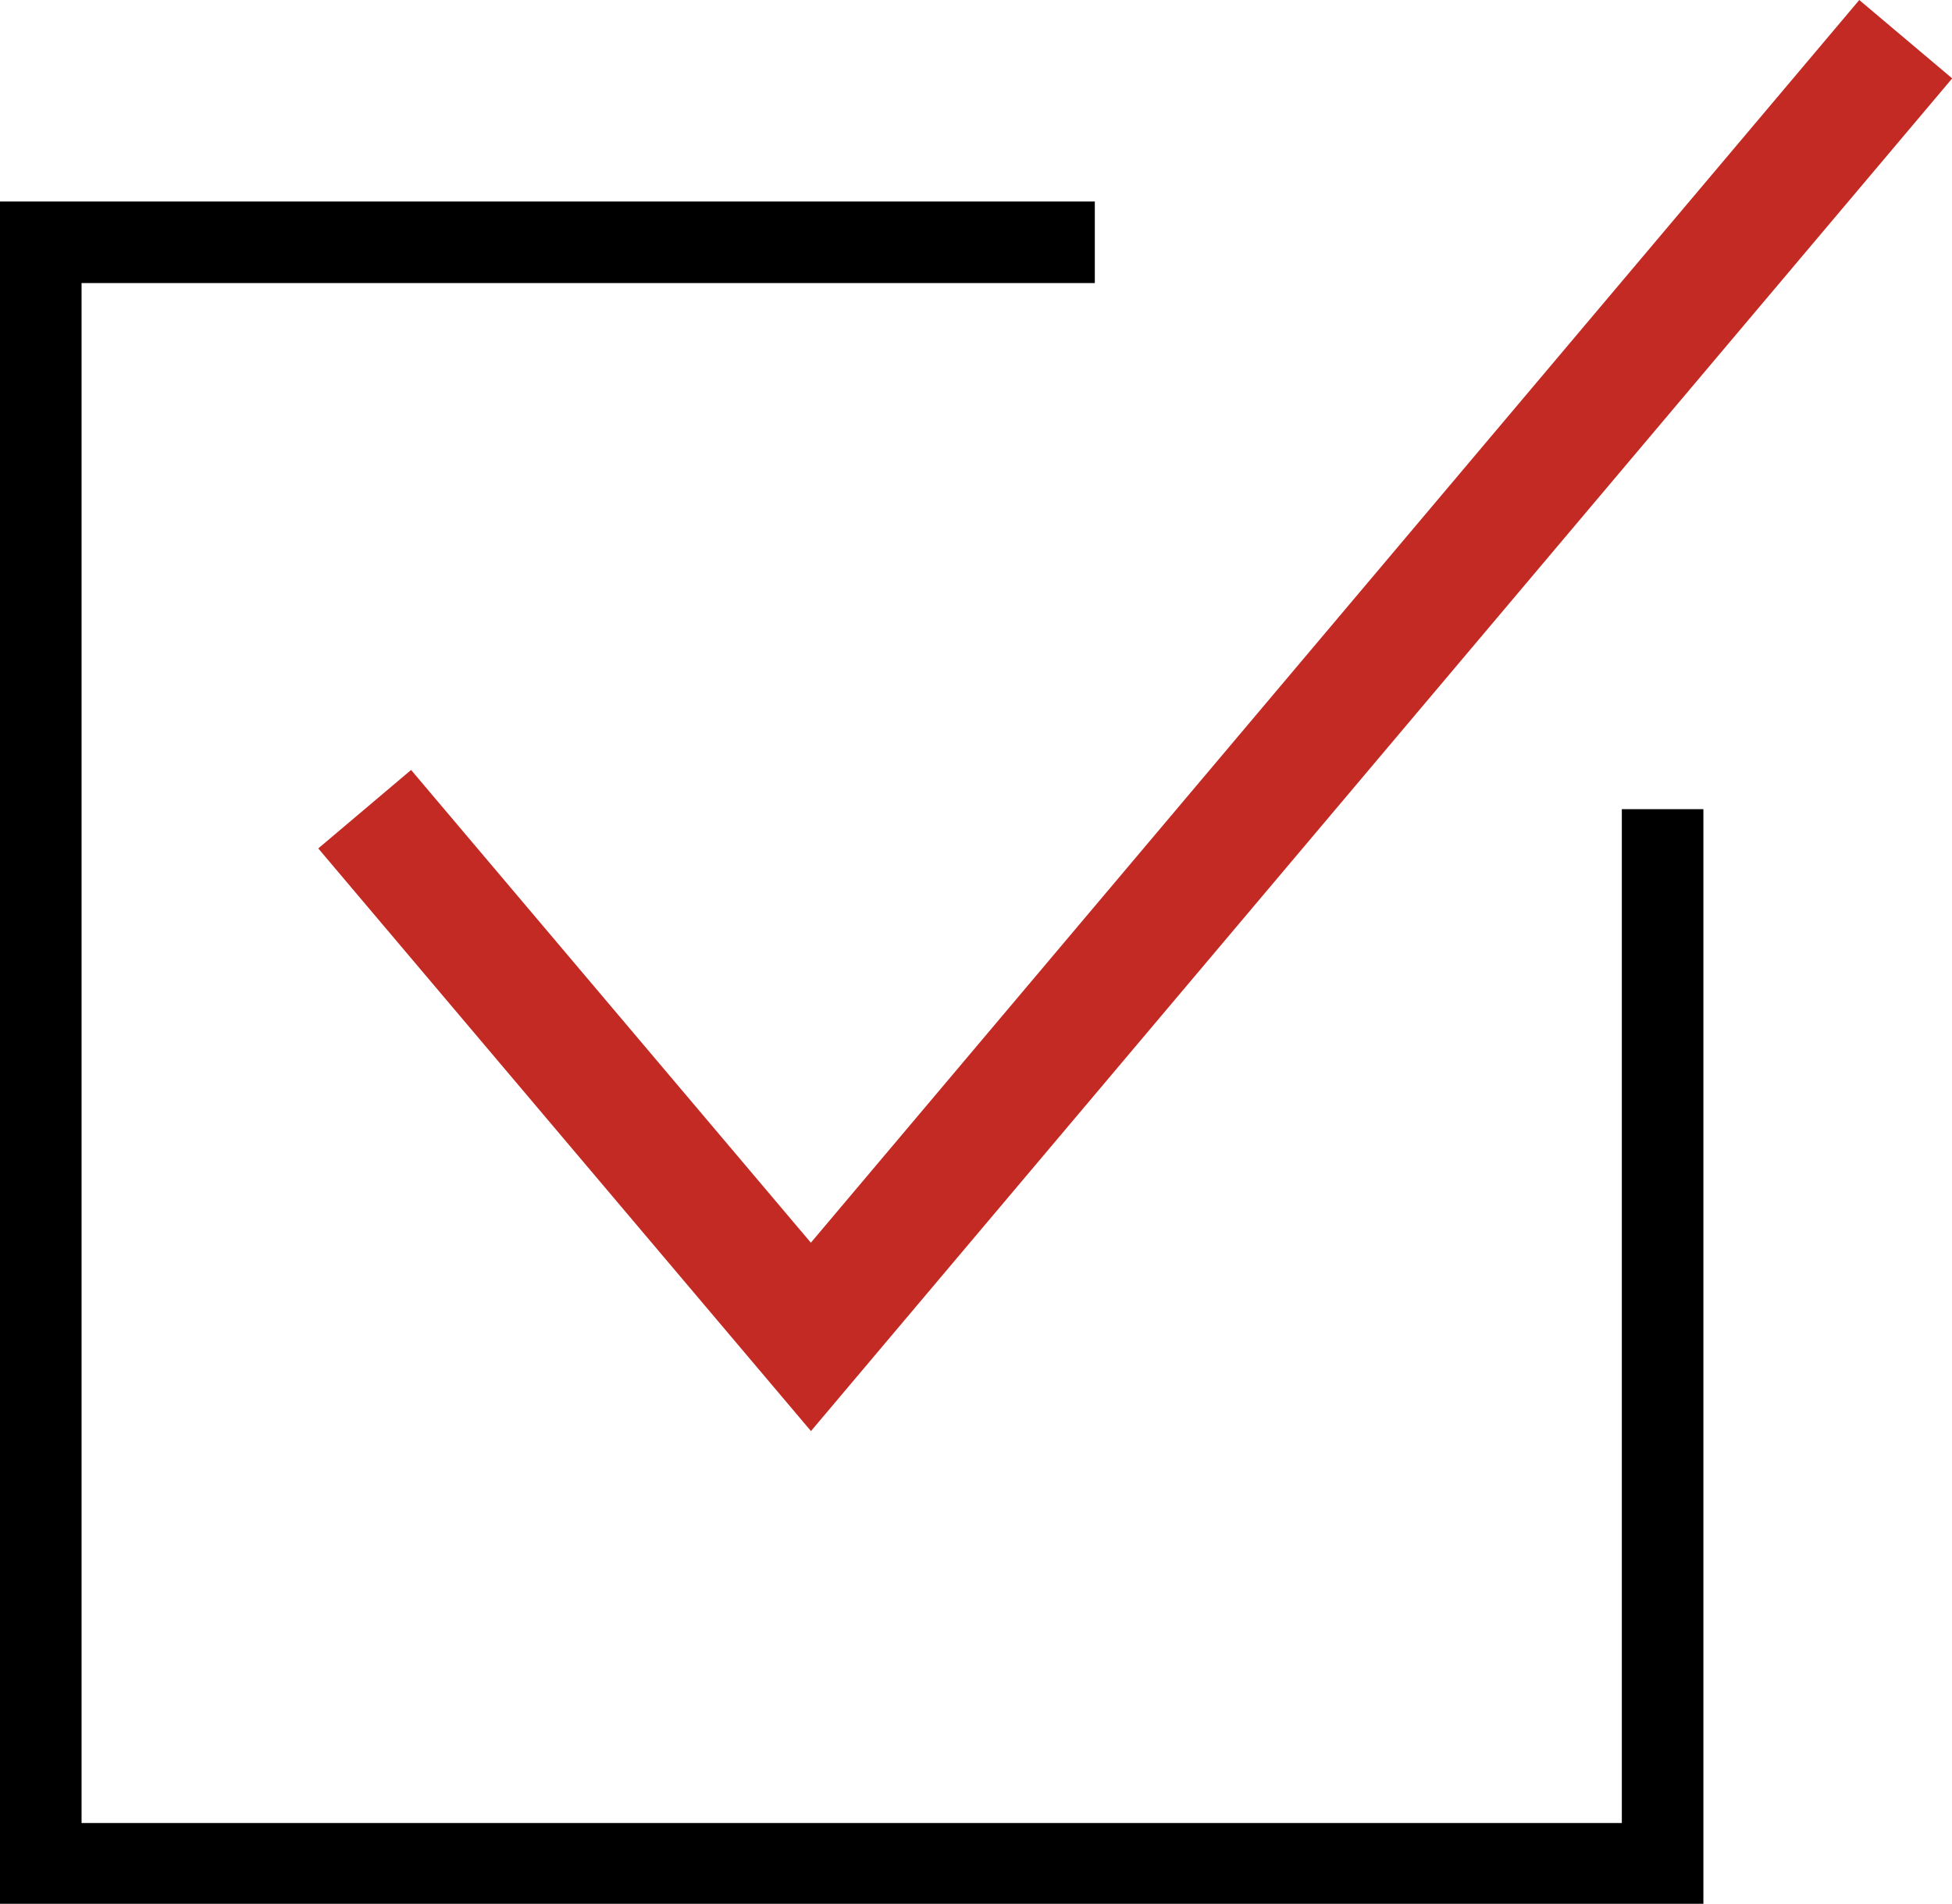
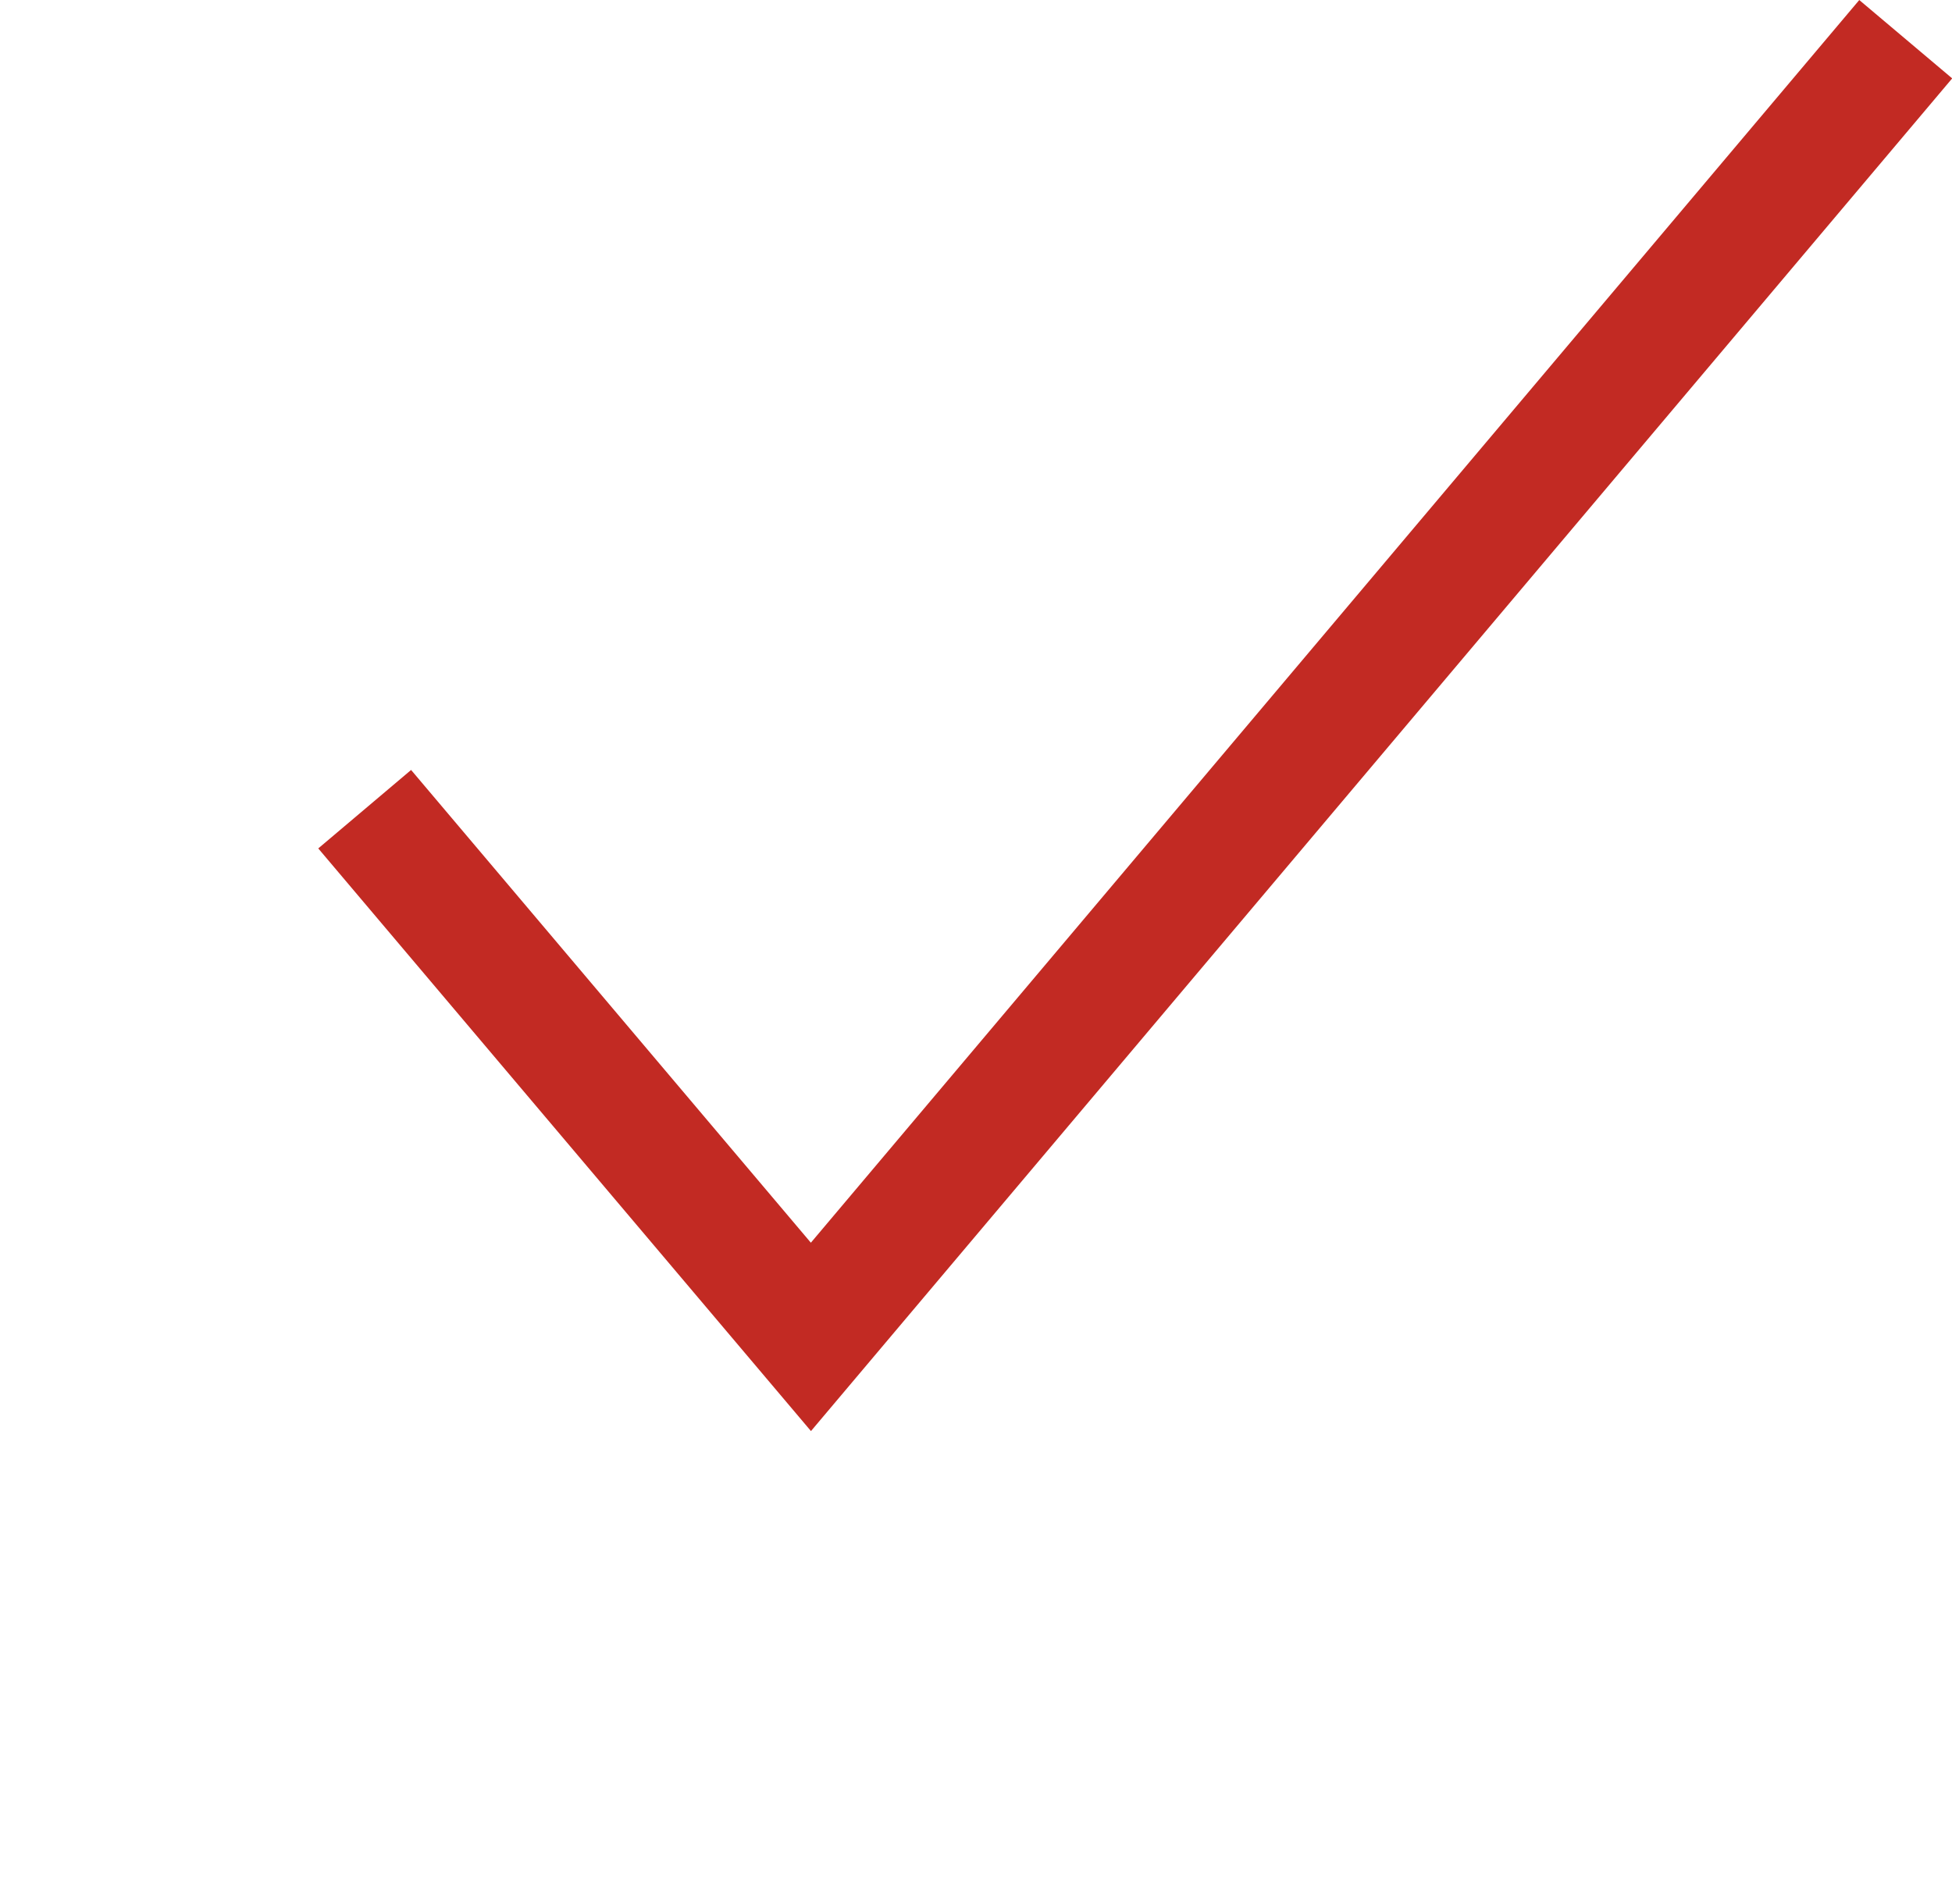
<svg xmlns="http://www.w3.org/2000/svg" id="_レイヤー_2" viewBox="0 0 24.89 24.28">
  <defs>
    <style>.cls-1{stroke:#c22a23;stroke-width:1.55px;}.cls-1,.cls-2{fill:none;stroke-miterlimit:10;}.cls-2{stroke:#000;stroke-width:1.04px;}</style>
  </defs>
  <g id="_スライド画像挿入箇所">
-     <polyline class="cls-2" points="21.2 10.32 21.2 23.77 .52 23.77 .52 3.09 13.96 3.09" />
    <polyline class="cls-1" points="4.65 10.32 10.34 17.05 24.3 .5" />
  </g>
</svg>